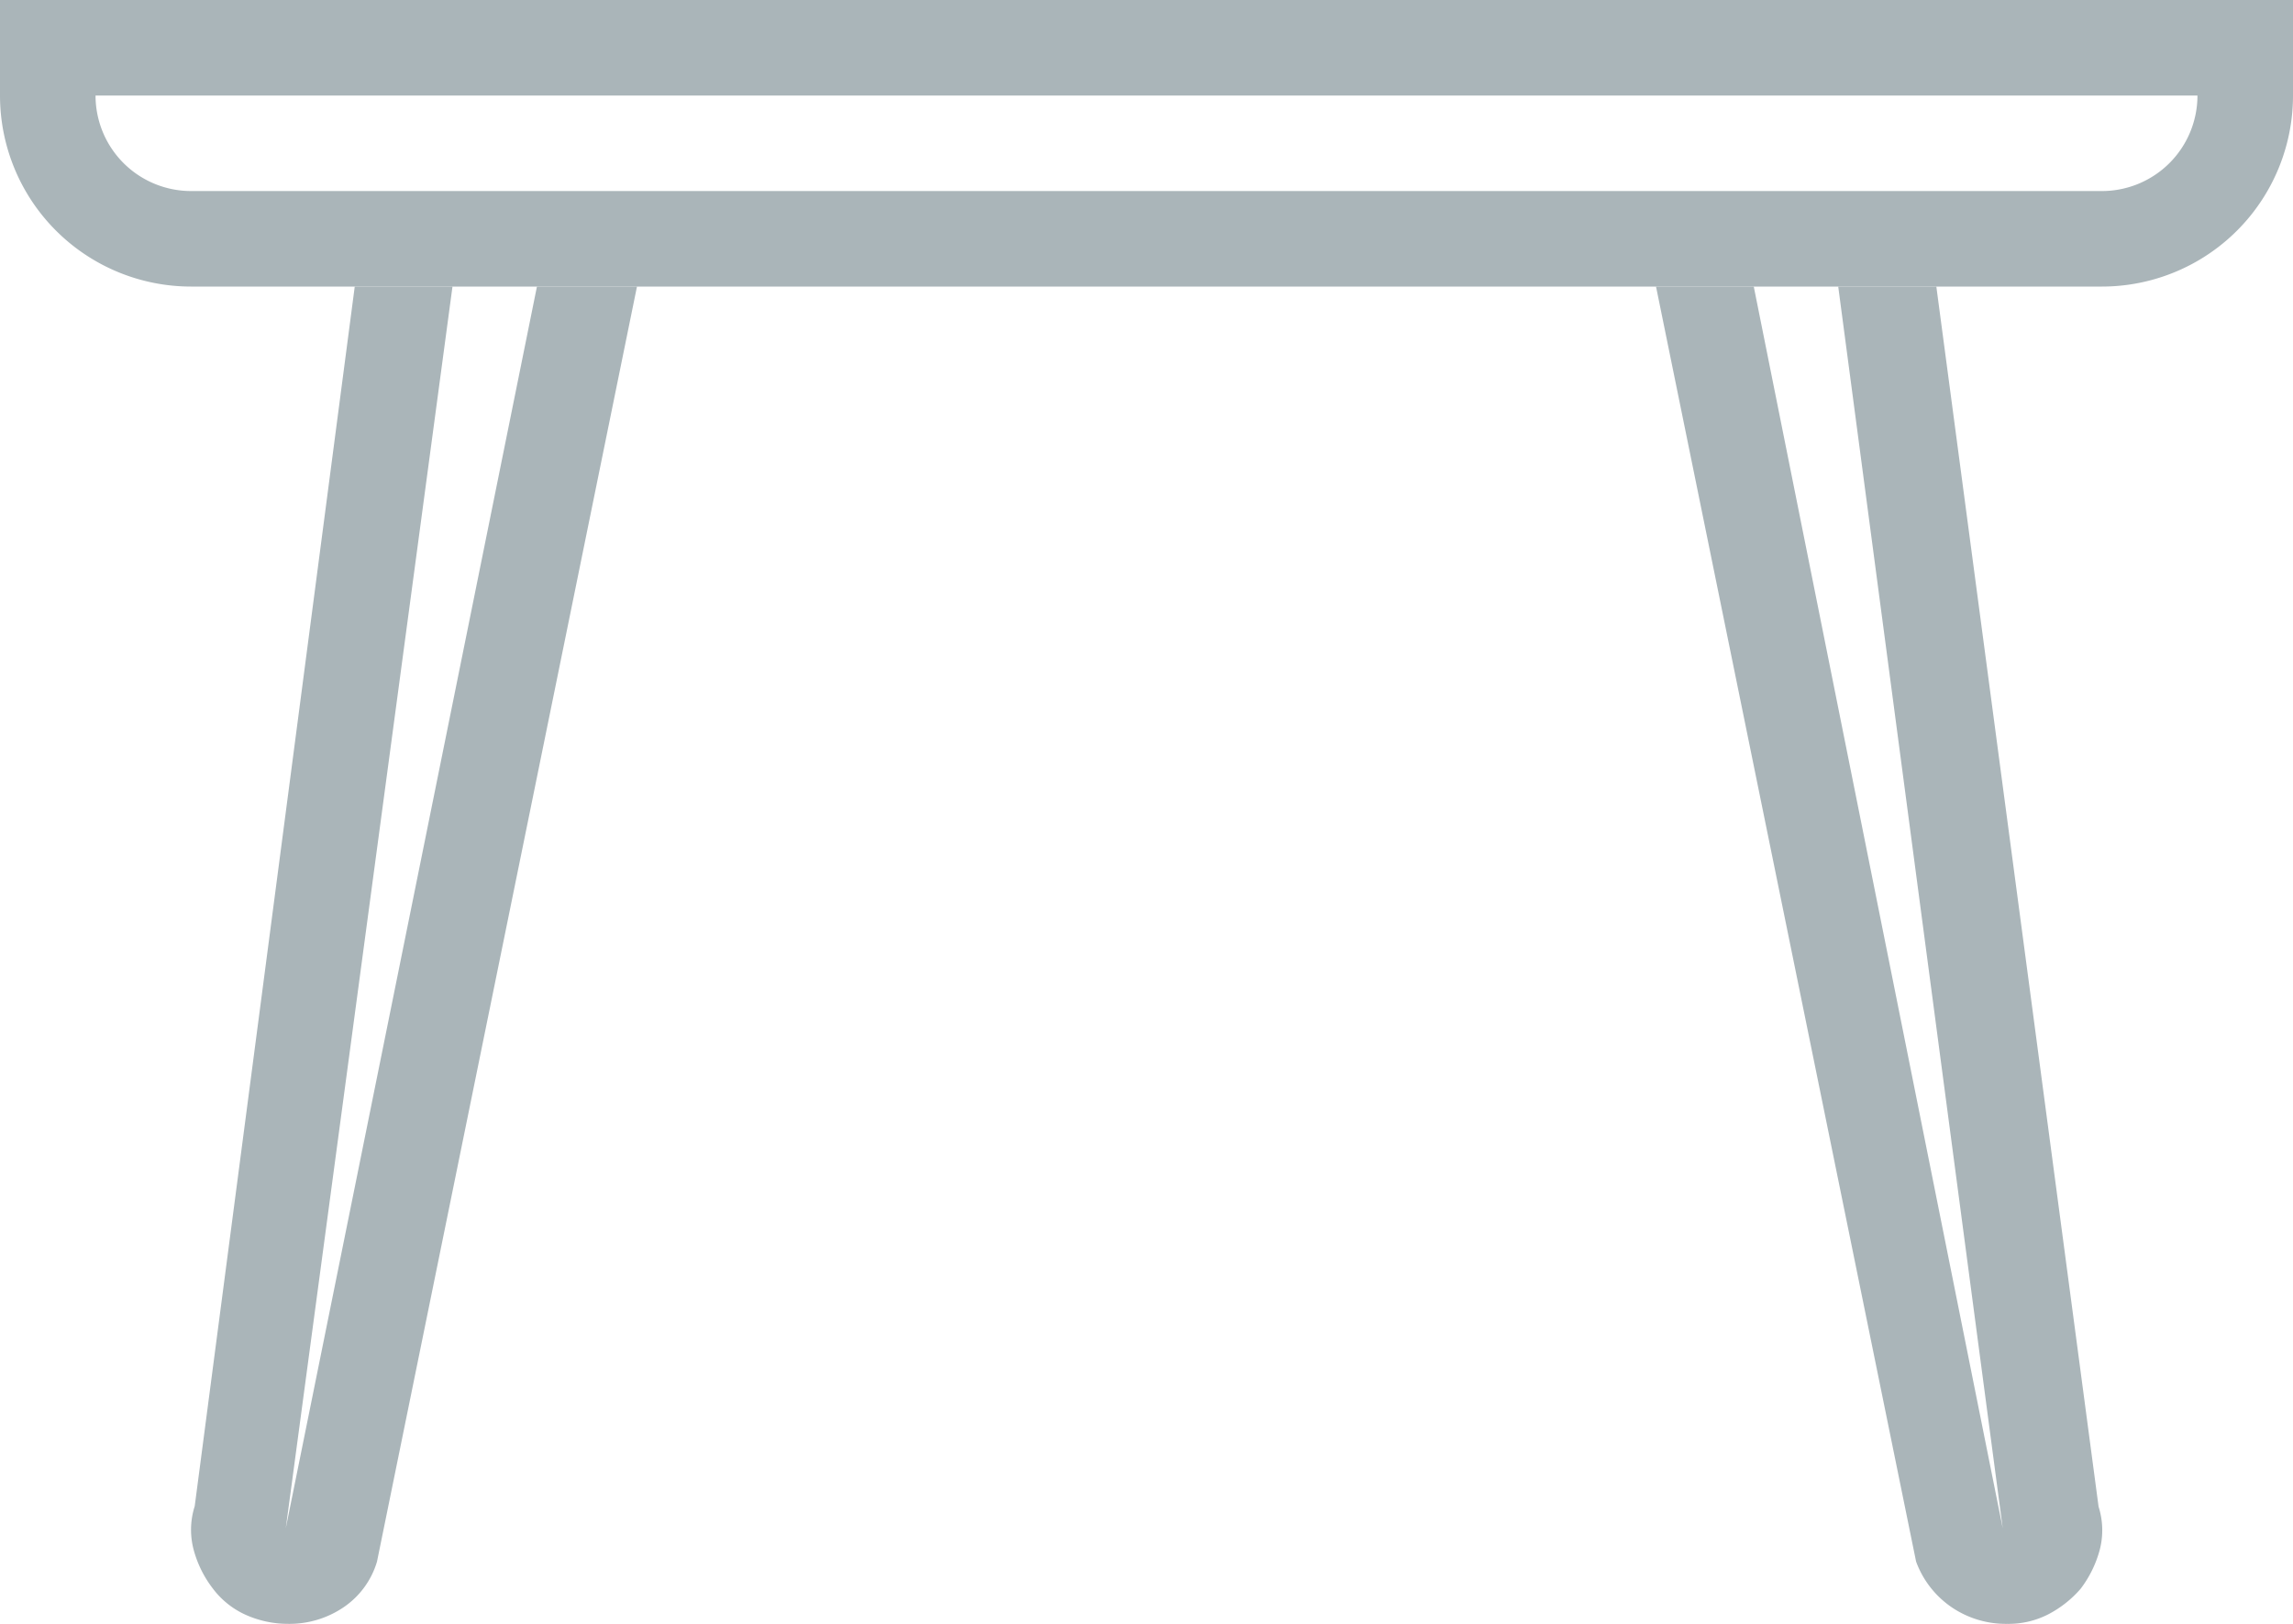
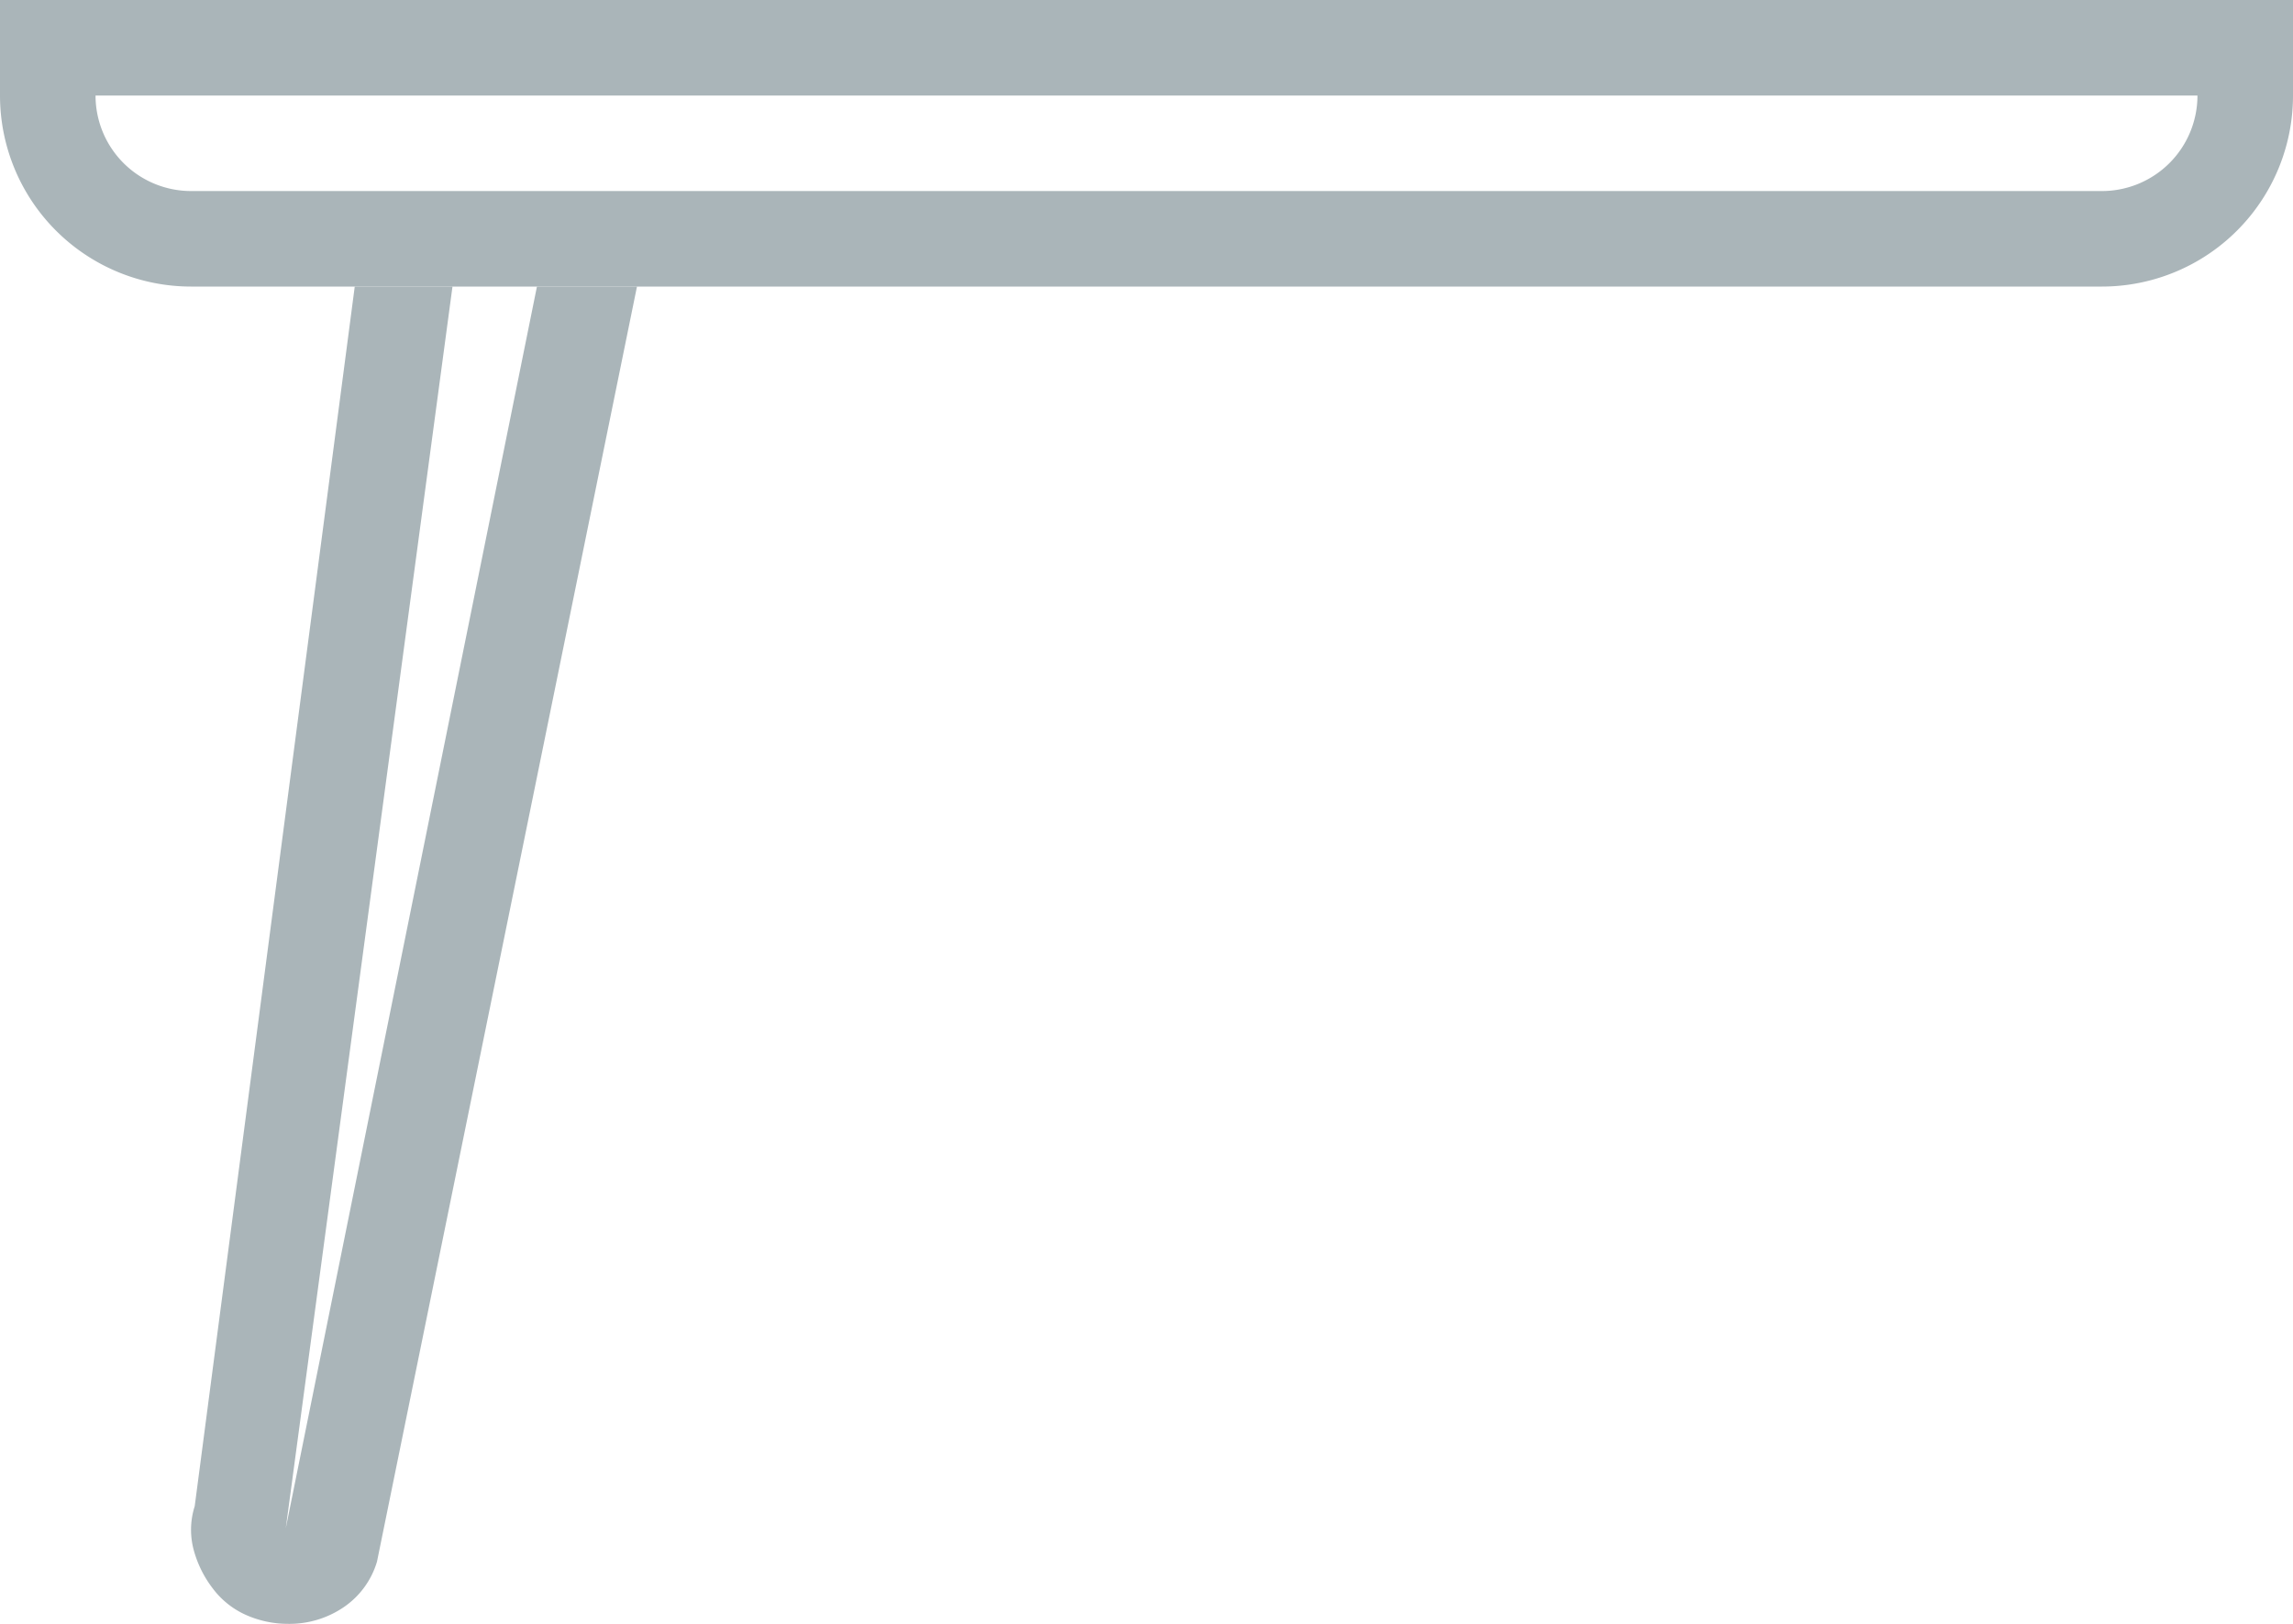
<svg xmlns="http://www.w3.org/2000/svg" width="24" height="17" viewBox="0 0 24 17">
  <path d="M23,1a1,1,0,0,1-1,1H2A1,1,0,0,1,1,1Zm1-1H0V1A2,2,0,0,0,2,3H22a2,2,0,0,0,2-2Z" fill="#aab5b9" />
-   <path d="M37.6,6H36.573l1.722,13L35.689,6H34.666l2.722,13.348a.992.992,0,0,0,.372.478,1.008,1.008,0,0,0,.582.174.91.91,0,0,0,.43-.1,1.151,1.151,0,0,0,.338-.267,1.173,1.173,0,0,0,.2-.407.814.814,0,0,0-.012-.453Z" transform="translate(-17.333 -3)" fill="#aab5b9" />
  <path d="M4.991,19,6.736,6H5.713L4.038,18.768a.814.814,0,0,0-.012.453,1.155,1.155,0,0,0,.2.407.883.883,0,0,0,.349.279A1.081,1.081,0,0,0,5.015,20a1.01,1.01,0,0,0,.582-.174.878.878,0,0,0,.349-.478L8.667,6H7.62Z" transform="translate(-2 -3)" fill="#aab5b9" />
</svg>